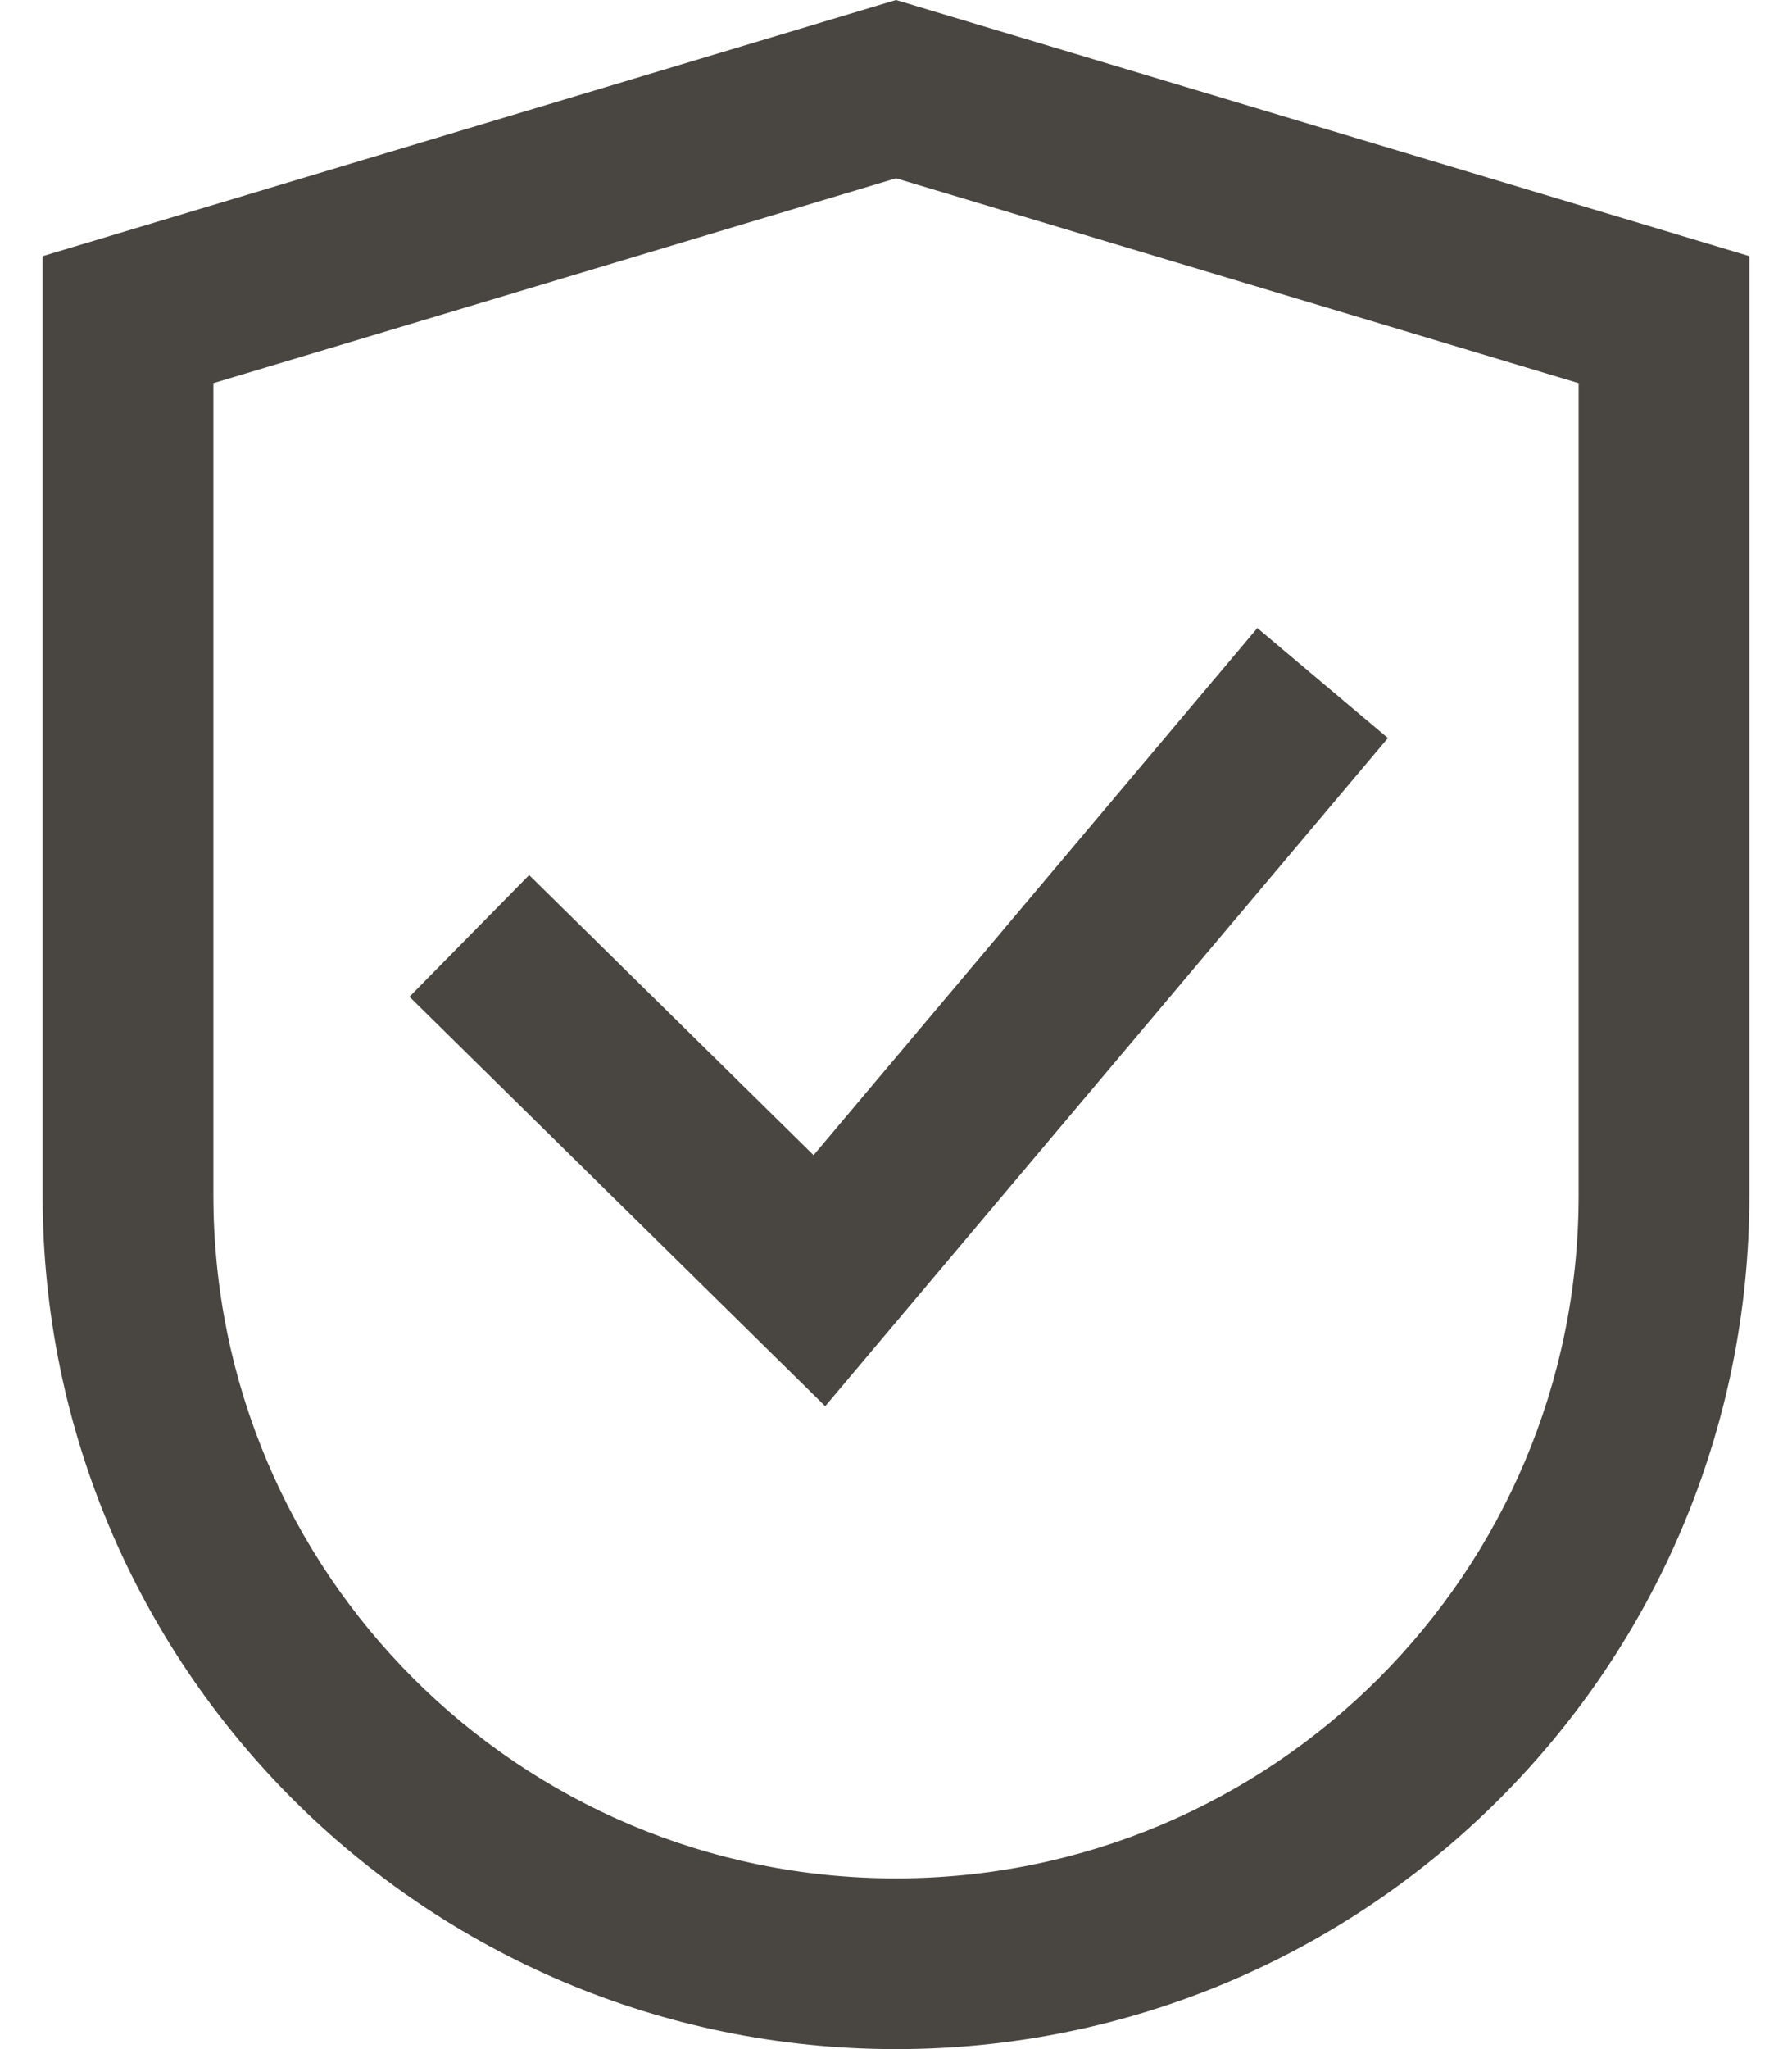
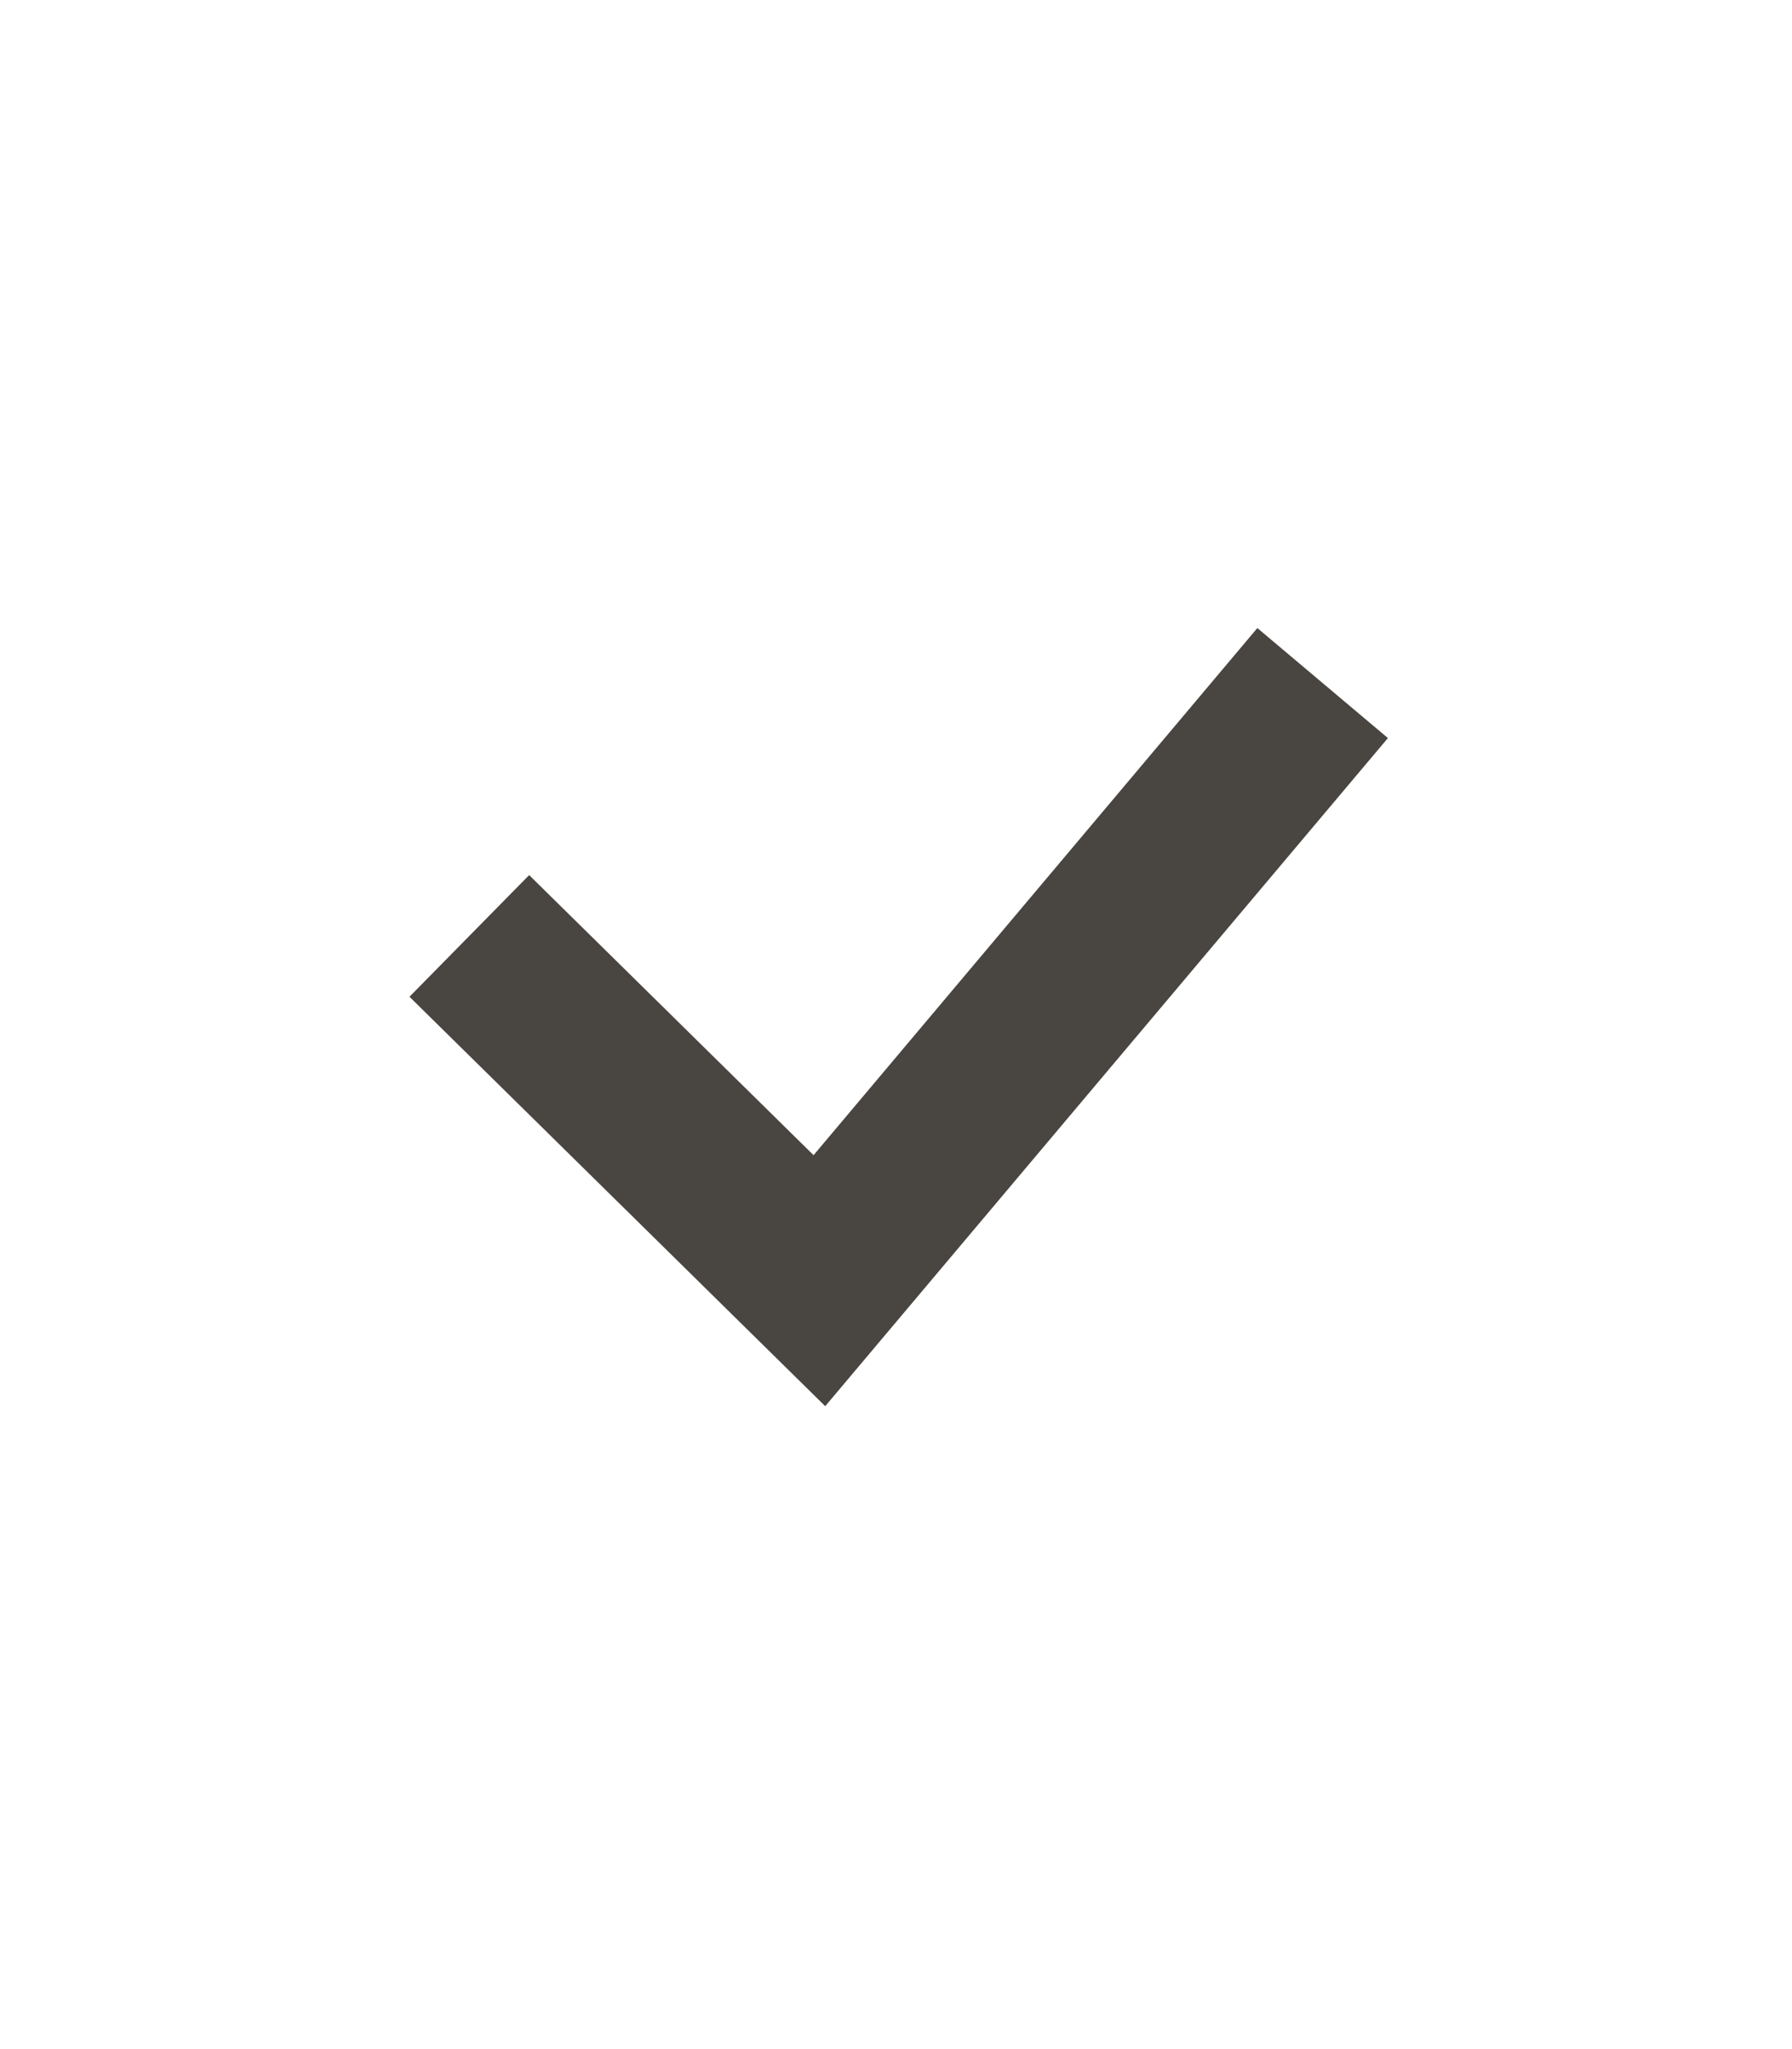
<svg xmlns="http://www.w3.org/2000/svg" width="14" height="16" viewBox="0 0 14 16" fill="none">
  <path d="M10.843 5.763L9.823 4.904L6.356 9.02L4.134 6.833L3.199 7.783L6.447 10.98L10.843 5.763Z" fill="#494541" />
-   <path fill-rule="evenodd" clip-rule="evenodd" d="M7 0L13.667 2V9.333C13.667 13.015 10.682 16 7 16C3.318 16 0.333 13.015 0.333 9.333V2L7 0ZM12.333 2.992L7 1.392L1.667 2.992V9.333C1.667 12.279 4.054 14.667 7 14.667C9.945 14.667 12.333 12.279 12.333 9.333V2.992Z" fill="#494541" />
</svg>